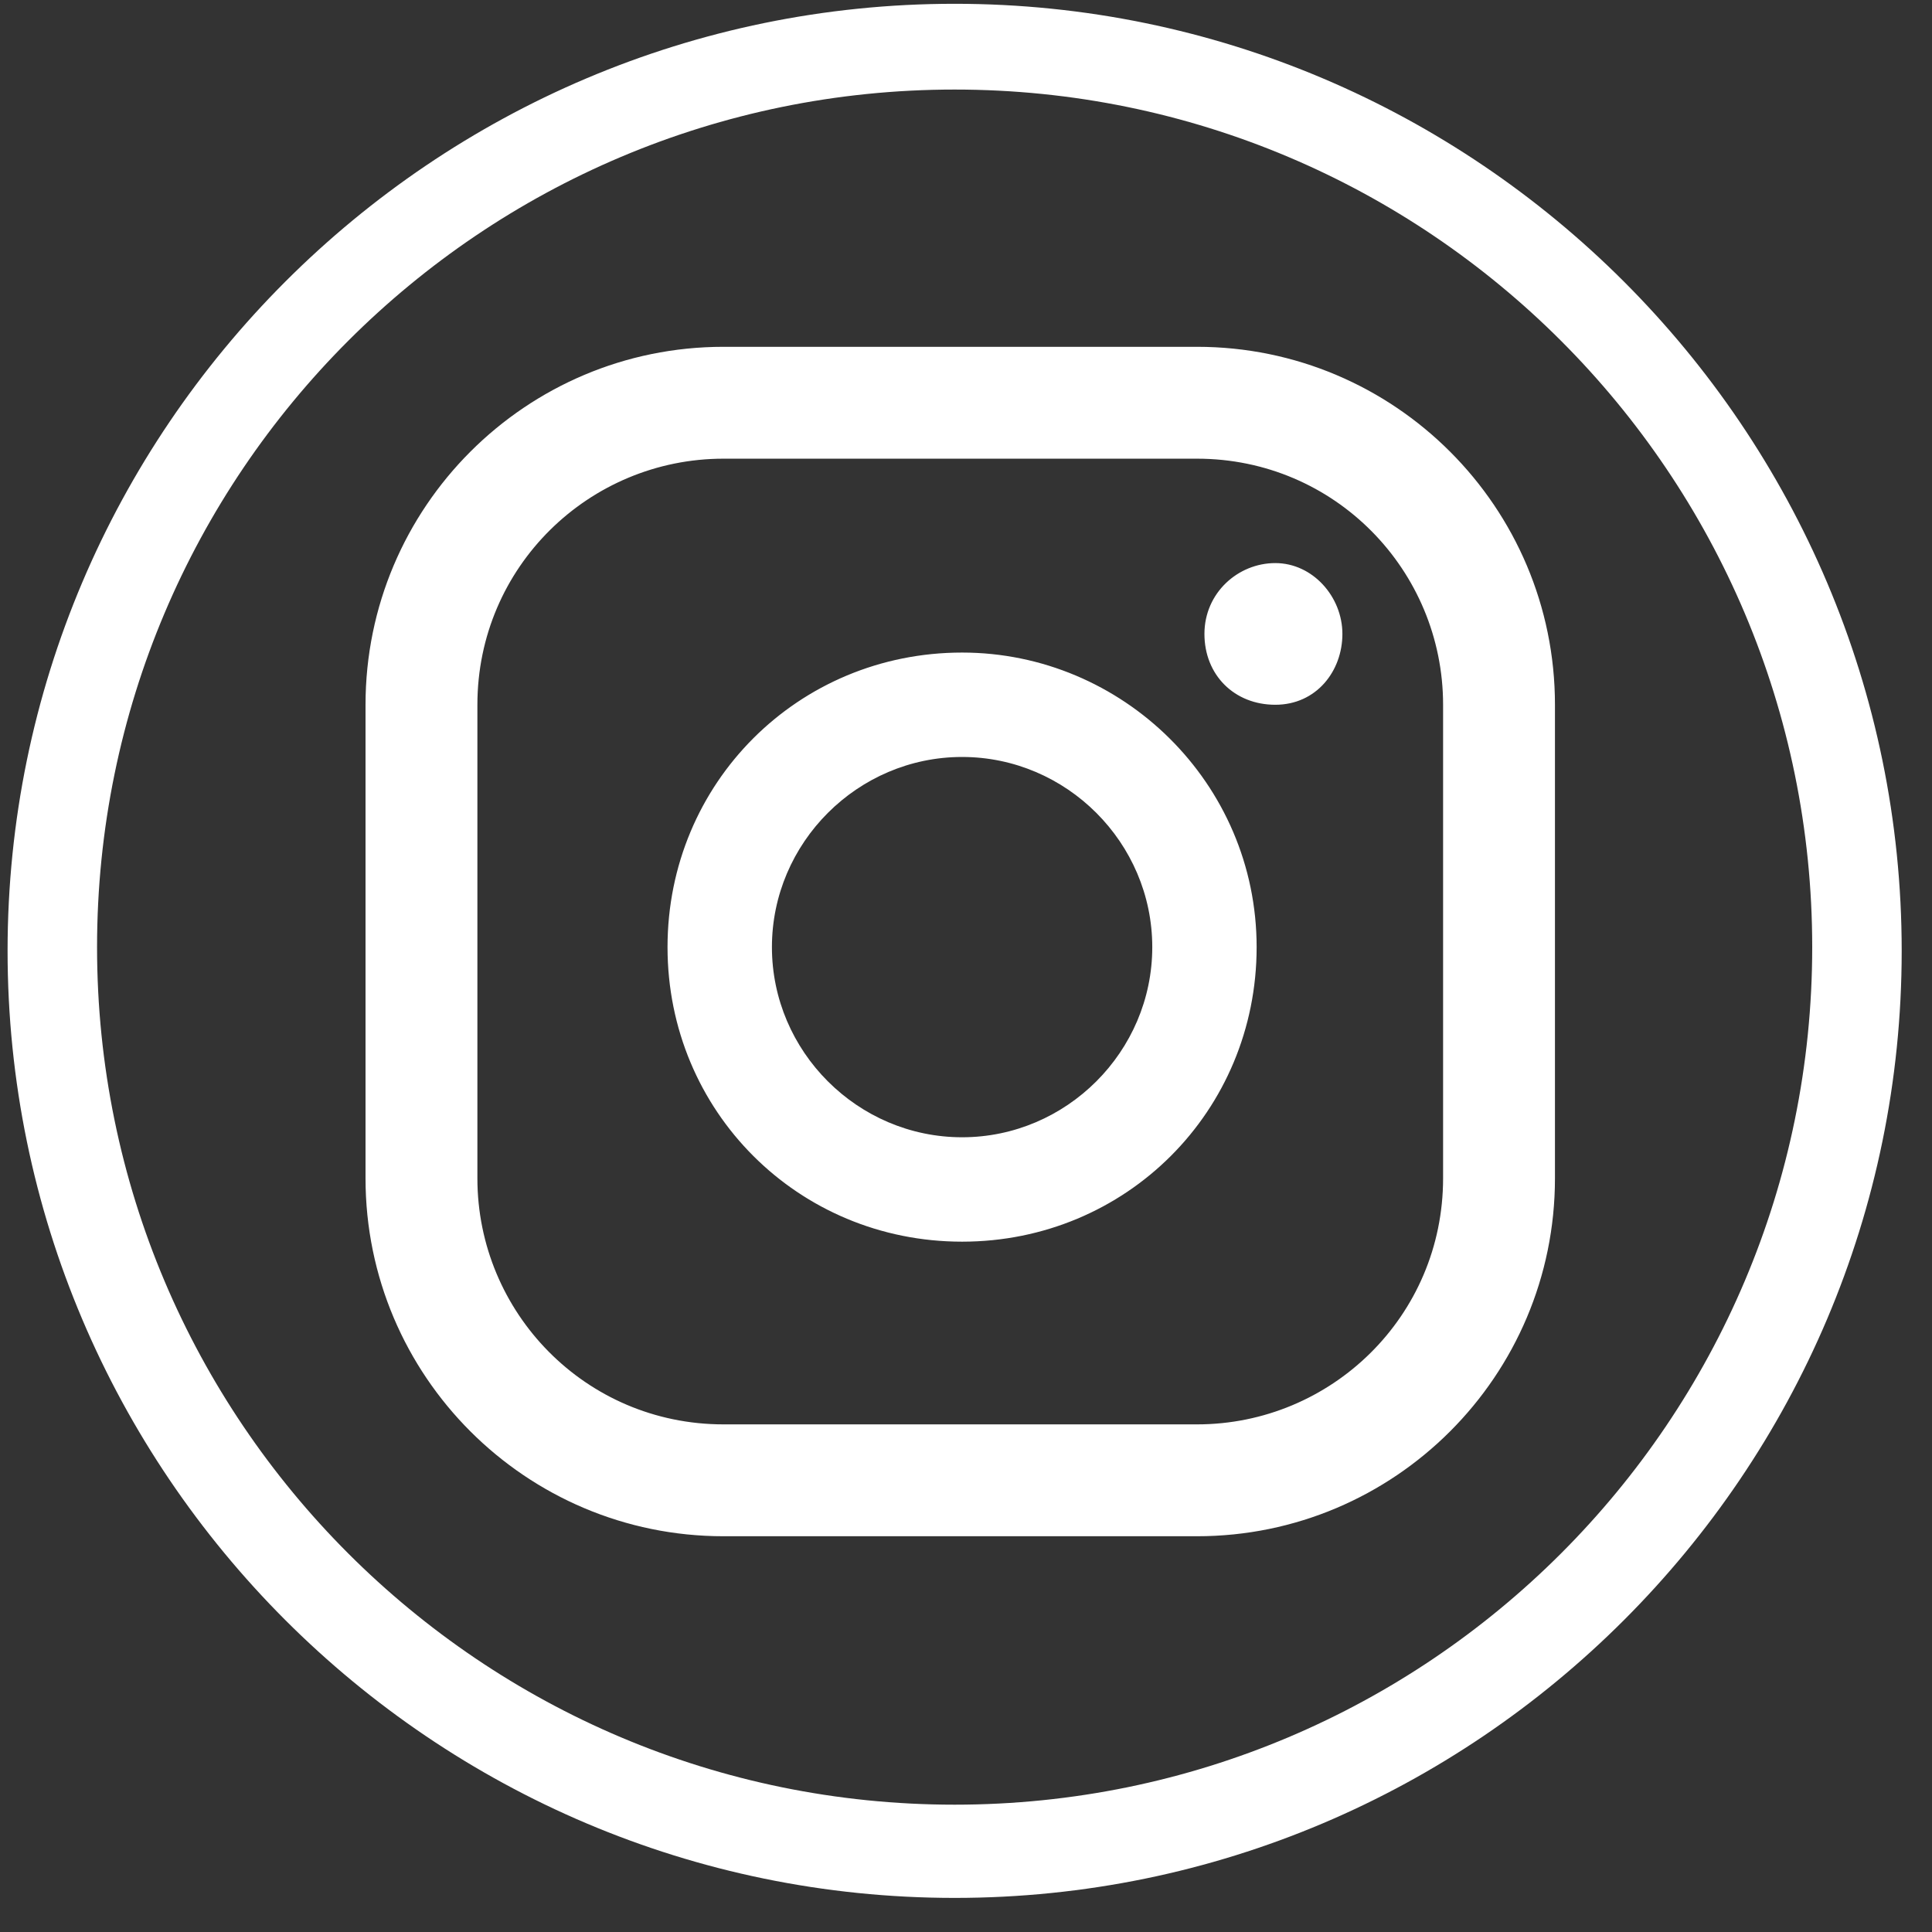
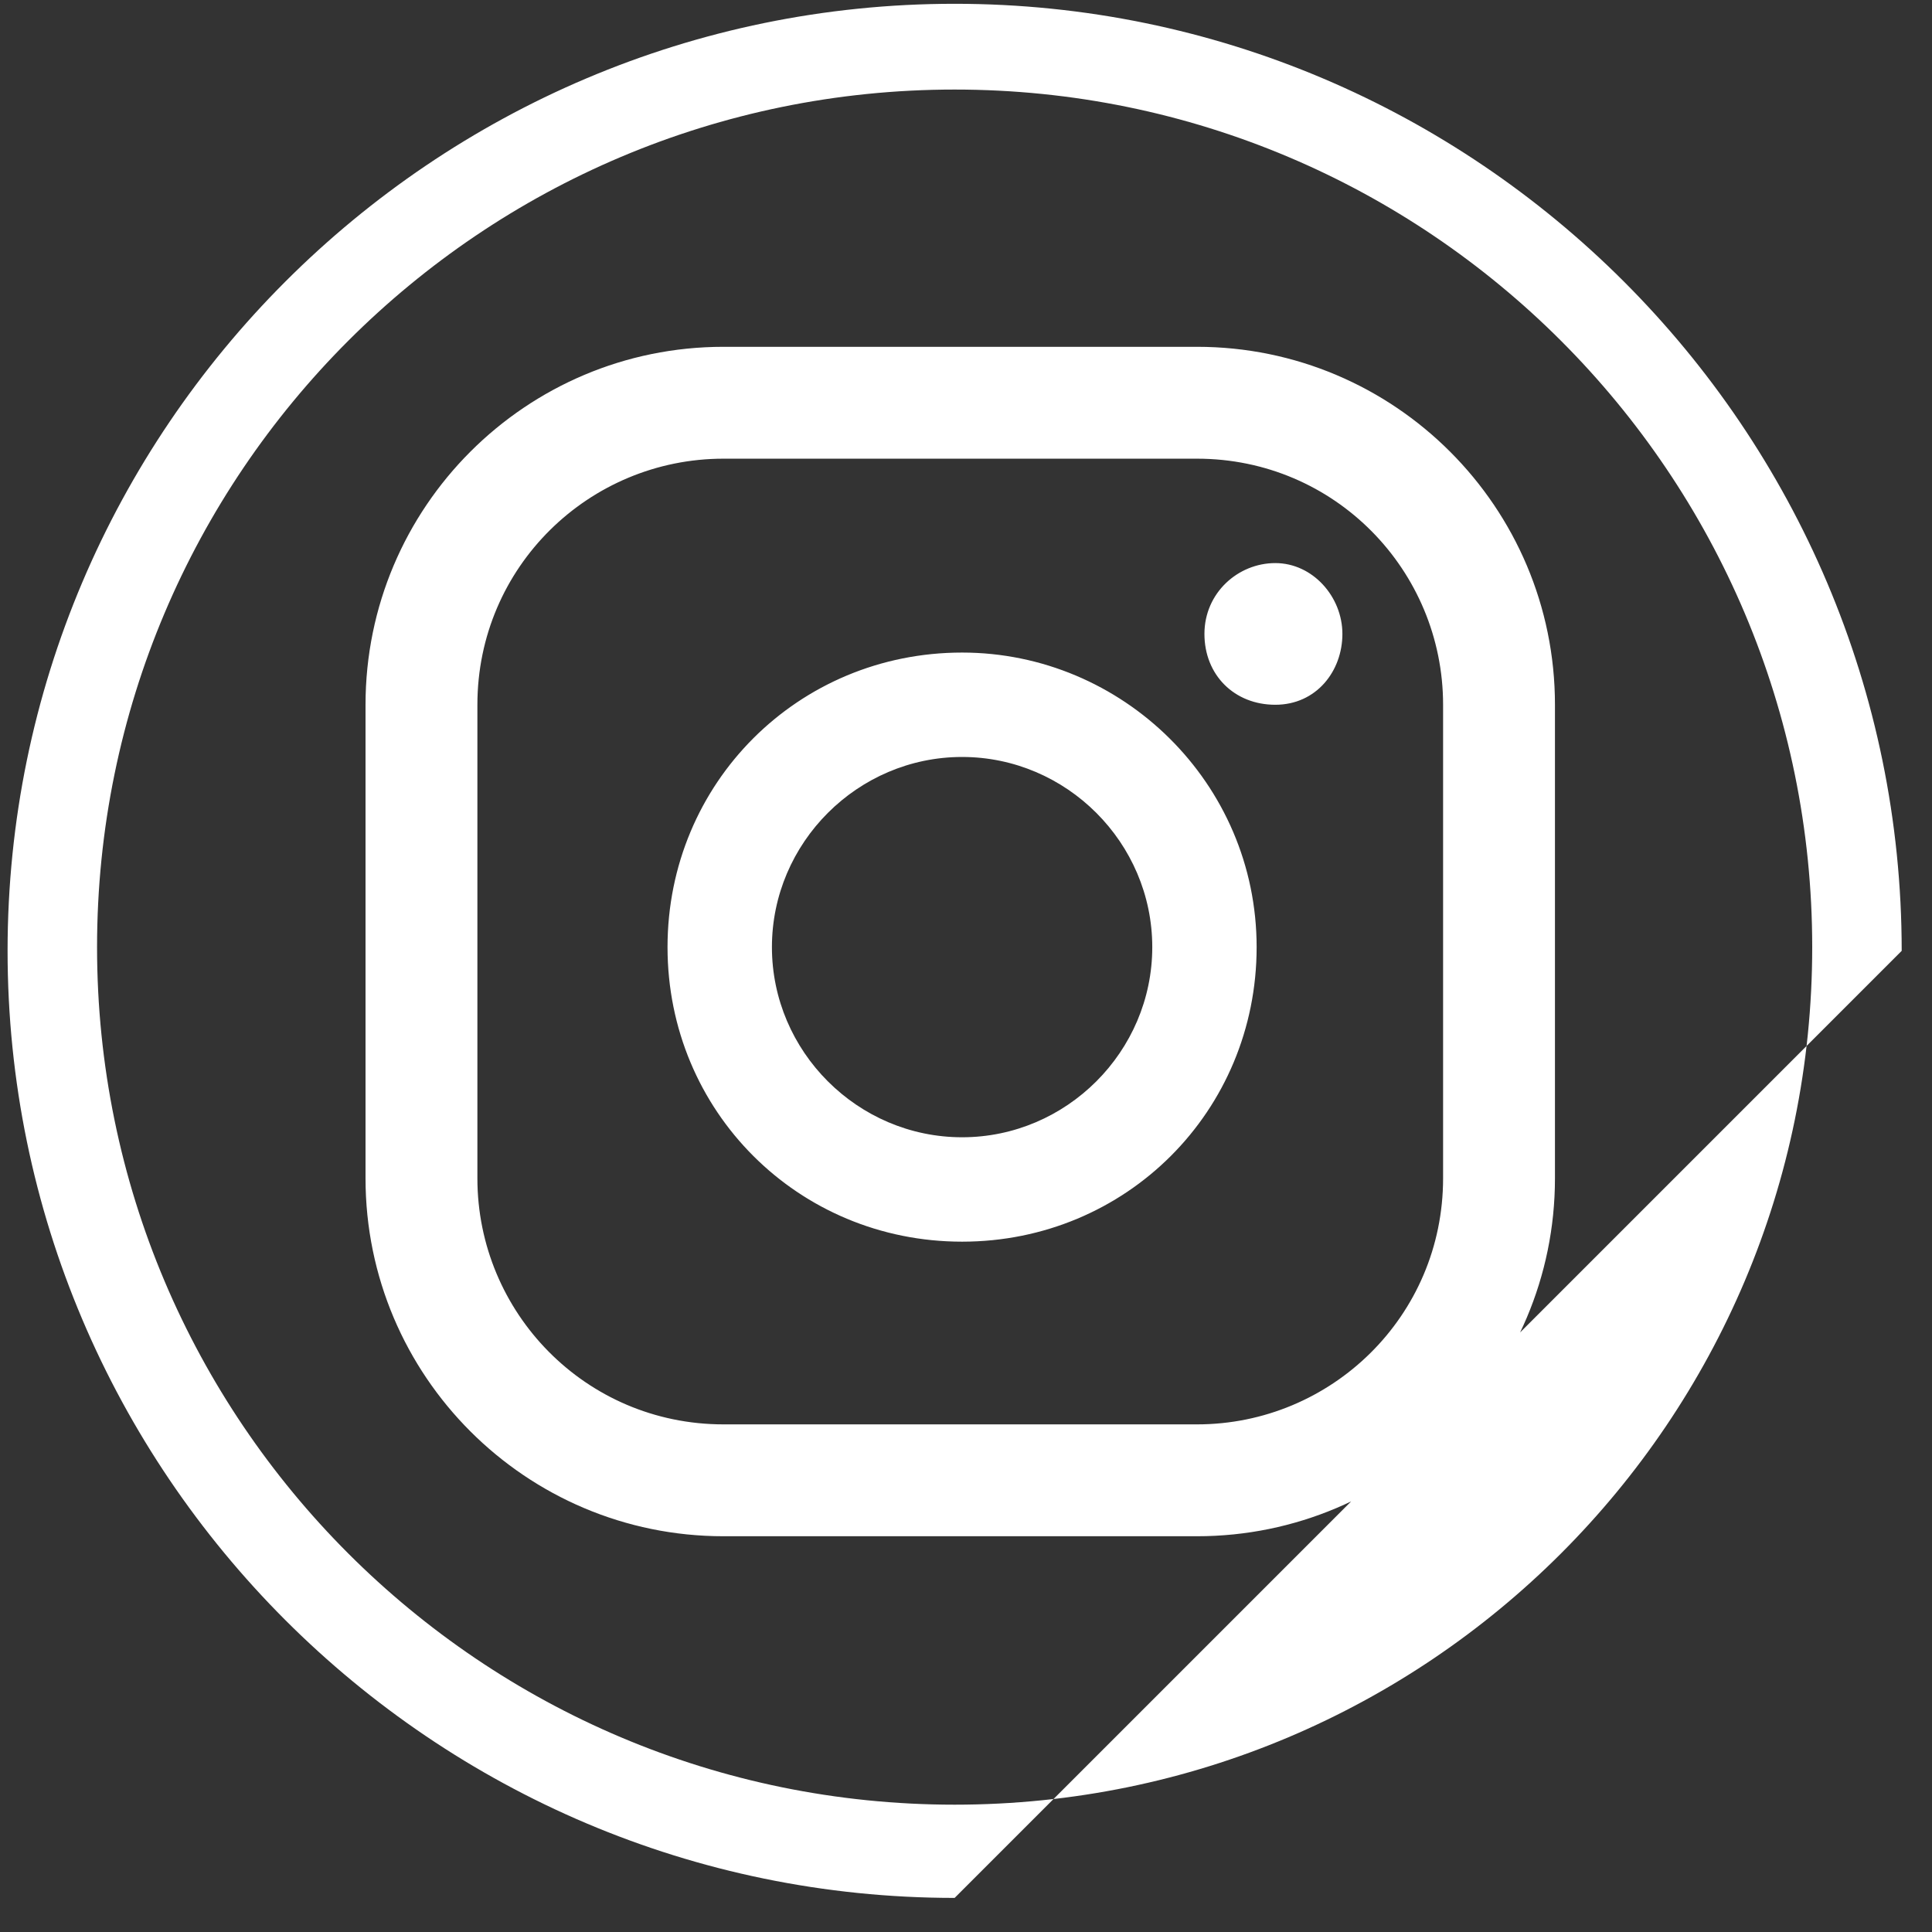
<svg xmlns="http://www.w3.org/2000/svg" width="51" height="51" viewBox="0 0 51 51" fill="none">
  <rect x="0" y="0" width="51" height="51" fill="#333333" stroke="none" />
  <g id="ins">
-     <path id="Vector" d="M25.2 50.1C11.421 50.1 0.2 38.88 0.2 25.1C0.2 11.321 11.421 0.1 25.2 0.1C38.98 0.1 50.2 11.321 50.2 25.1C50.2 38.88 38.98 50.1 25.2 50.1ZM25.2 2.364C12.7 2.364 2.562 12.502 2.562 25.002C2.562 37.502 12.7 47.639 25.2 47.639C37.7 47.639 47.838 37.502 47.838 25.002C47.838 12.502 37.7 2.364 25.2 2.364ZM33.665 14.864C32.68 14.864 31.794 15.651 31.794 16.734C31.794 17.817 32.582 18.604 33.665 18.604C34.747 18.604 35.436 17.718 35.436 16.734C35.436 15.75 34.649 14.864 33.665 14.864ZM25.397 17.226C21.066 17.226 17.621 20.671 17.621 25.002C17.621 29.332 21.066 32.777 25.397 32.777C29.728 32.777 33.172 29.332 33.172 25.002C33.172 20.671 29.629 17.226 25.397 17.226ZM25.397 30.021C22.641 30.021 20.377 27.758 20.377 25.002C20.377 22.246 22.641 19.982 25.397 19.982C28.153 19.982 30.417 22.246 30.417 25.002C30.417 27.758 28.153 30.021 25.397 30.021ZM41.047 18.604C41.047 13.387 36.814 9.155 31.598 9.155H19.098C13.881 9.155 9.649 13.387 9.649 18.604V31.104C9.649 36.321 13.881 40.553 19.098 40.553H31.598C36.814 40.553 41.047 36.321 41.047 31.104V18.604ZM38.094 31.104C38.094 34.746 35.141 37.6 31.598 37.6H19.098C15.456 37.6 12.602 34.647 12.602 31.104V18.604C12.602 14.962 15.554 12.108 19.098 12.108H31.598C35.239 12.108 38.094 15.061 38.094 18.604V31.104Z" fill="white" />
+     <path id="Vector" d="M25.2 50.1C11.421 50.1 0.2 38.88 0.2 25.1C0.2 11.321 11.421 0.1 25.2 0.1C38.98 0.1 50.2 11.321 50.2 25.1ZM25.2 2.364C12.7 2.364 2.562 12.502 2.562 25.002C2.562 37.502 12.7 47.639 25.2 47.639C37.7 47.639 47.838 37.502 47.838 25.002C47.838 12.502 37.7 2.364 25.2 2.364ZM33.665 14.864C32.68 14.864 31.794 15.651 31.794 16.734C31.794 17.817 32.582 18.604 33.665 18.604C34.747 18.604 35.436 17.718 35.436 16.734C35.436 15.75 34.649 14.864 33.665 14.864ZM25.397 17.226C21.066 17.226 17.621 20.671 17.621 25.002C17.621 29.332 21.066 32.777 25.397 32.777C29.728 32.777 33.172 29.332 33.172 25.002C33.172 20.671 29.629 17.226 25.397 17.226ZM25.397 30.021C22.641 30.021 20.377 27.758 20.377 25.002C20.377 22.246 22.641 19.982 25.397 19.982C28.153 19.982 30.417 22.246 30.417 25.002C30.417 27.758 28.153 30.021 25.397 30.021ZM41.047 18.604C41.047 13.387 36.814 9.155 31.598 9.155H19.098C13.881 9.155 9.649 13.387 9.649 18.604V31.104C9.649 36.321 13.881 40.553 19.098 40.553H31.598C36.814 40.553 41.047 36.321 41.047 31.104V18.604ZM38.094 31.104C38.094 34.746 35.141 37.6 31.598 37.6H19.098C15.456 37.6 12.602 34.647 12.602 31.104V18.604C12.602 14.962 15.554 12.108 19.098 12.108H31.598C35.239 12.108 38.094 15.061 38.094 18.604V31.104Z" fill="white" />
  </g>
</svg>